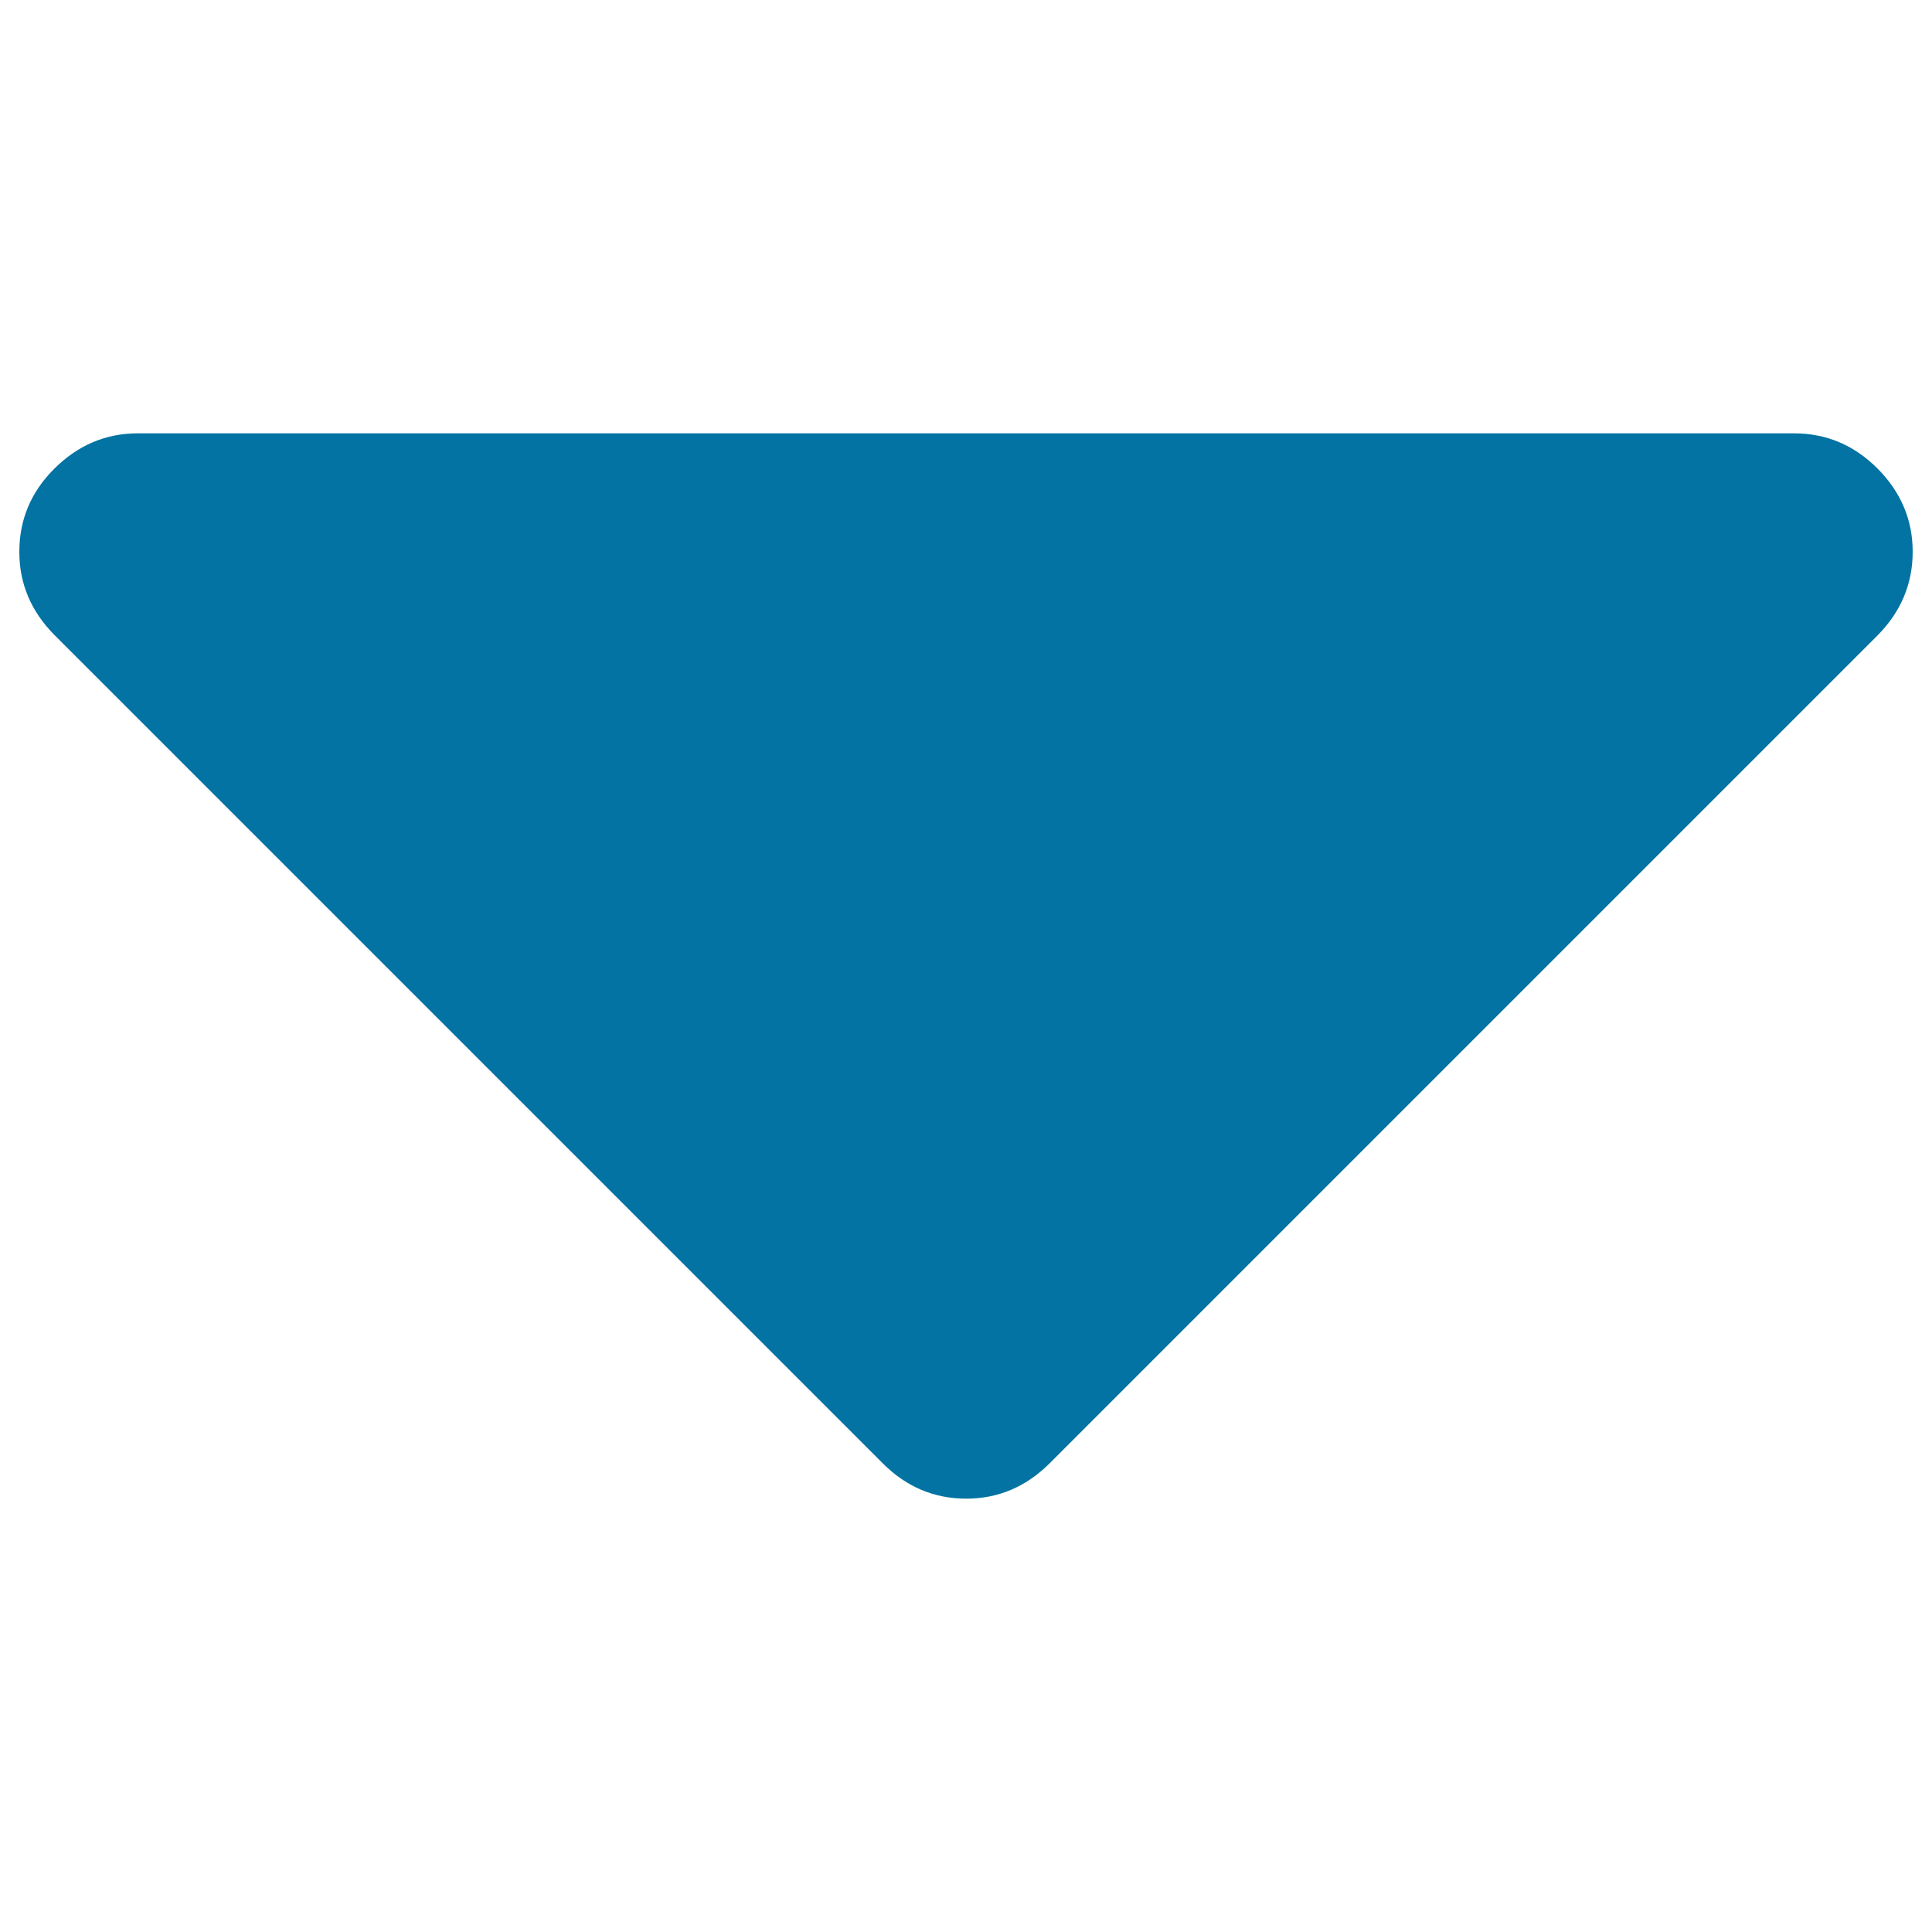
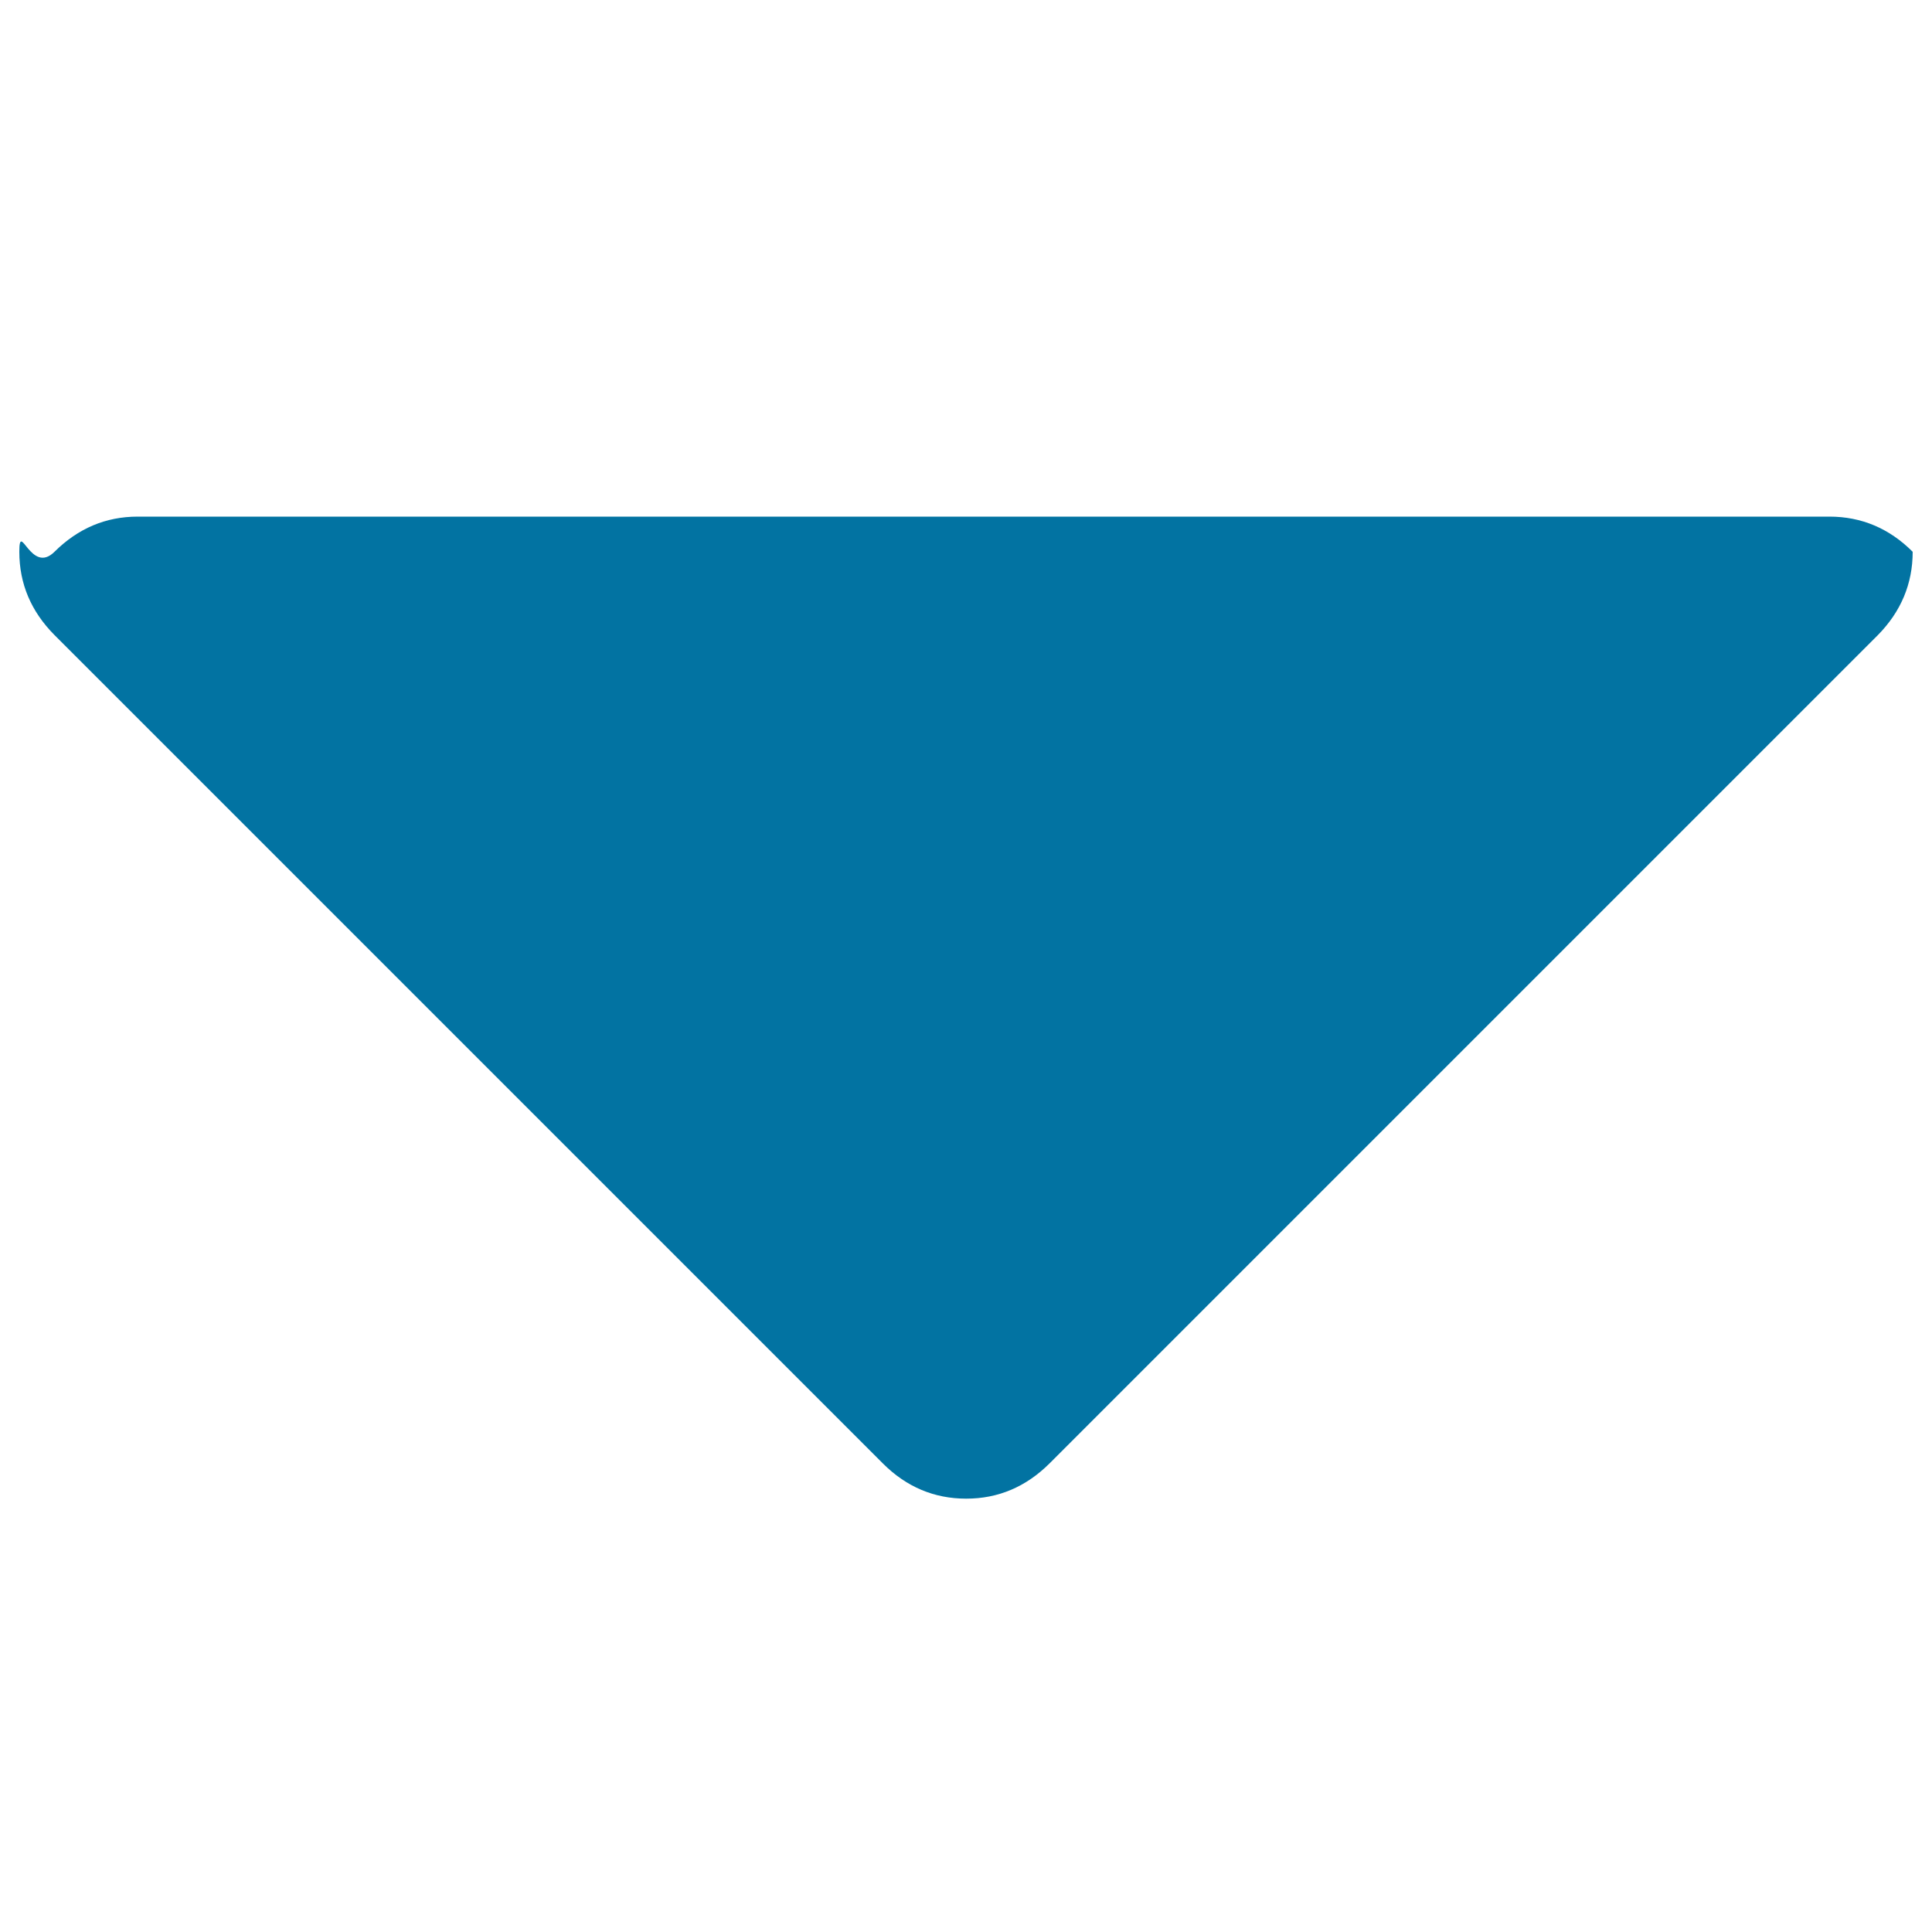
<svg xmlns="http://www.w3.org/2000/svg" viewBox="0 0 1000 1000" style="fill:#0273a2">
  <title>Arrow Down SVG icon</title>
-   <path d="M990,285.6c0-16.6-6.1-30.9-18.2-43.1c-12.1-12.1-26.5-18.2-43.1-18.2H71.3c-16.6,0-30.9,6.1-43.1,18.2S10,269,10,285.6s6.1,30.9,18.2,43.1l428.8,428.8c12.1,12.1,26.5,18.2,43.1,18.2c16.6,0,30.9-6.1,43.1-18.2l428.8-428.8C983.9,316.6,990,302.2,990,285.6z" />
+   <path d="M990,285.6c-12.1-12.1-26.5-18.2-43.1-18.2H71.3c-16.6,0-30.9,6.1-43.1,18.2S10,269,10,285.6s6.1,30.9,18.2,43.1l428.8,428.8c12.1,12.1,26.5,18.2,43.1,18.2c16.6,0,30.9-6.1,43.1-18.2l428.8-428.8C983.9,316.6,990,302.2,990,285.6z" />
</svg>